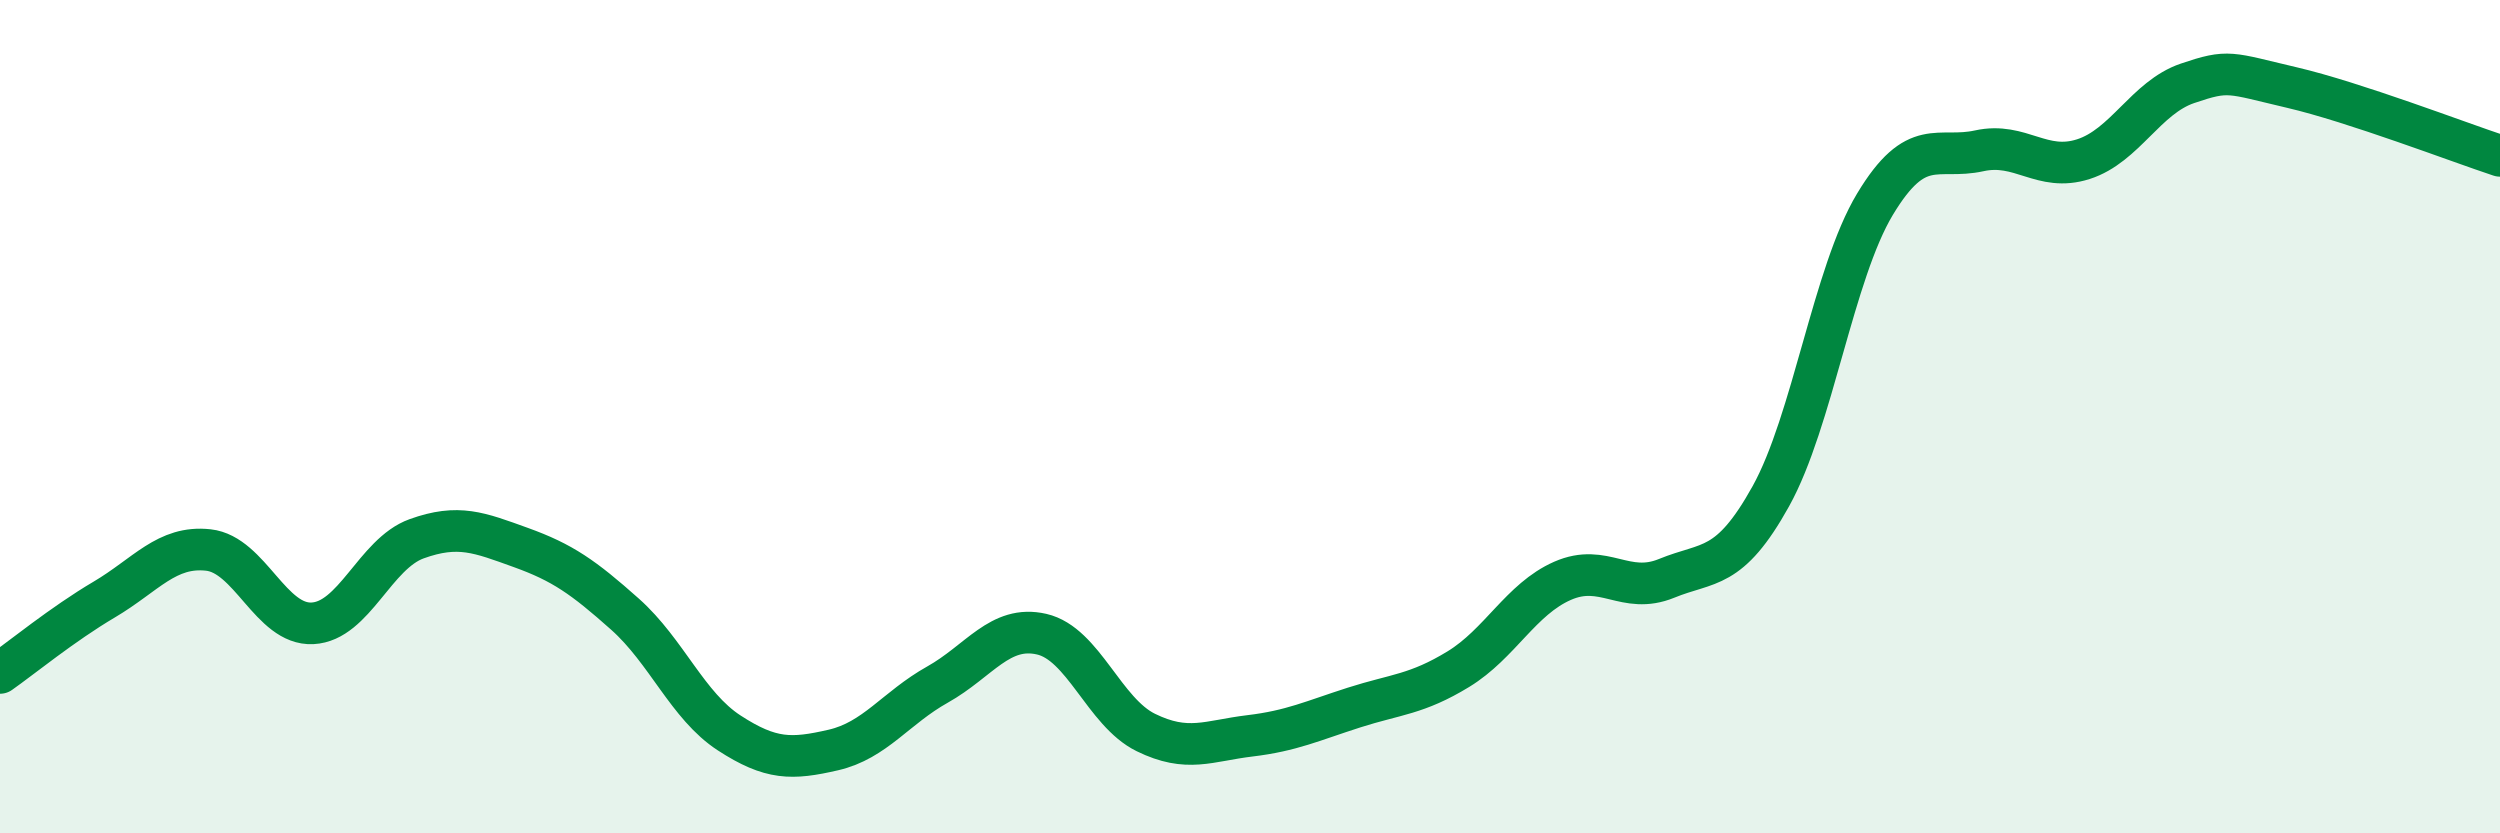
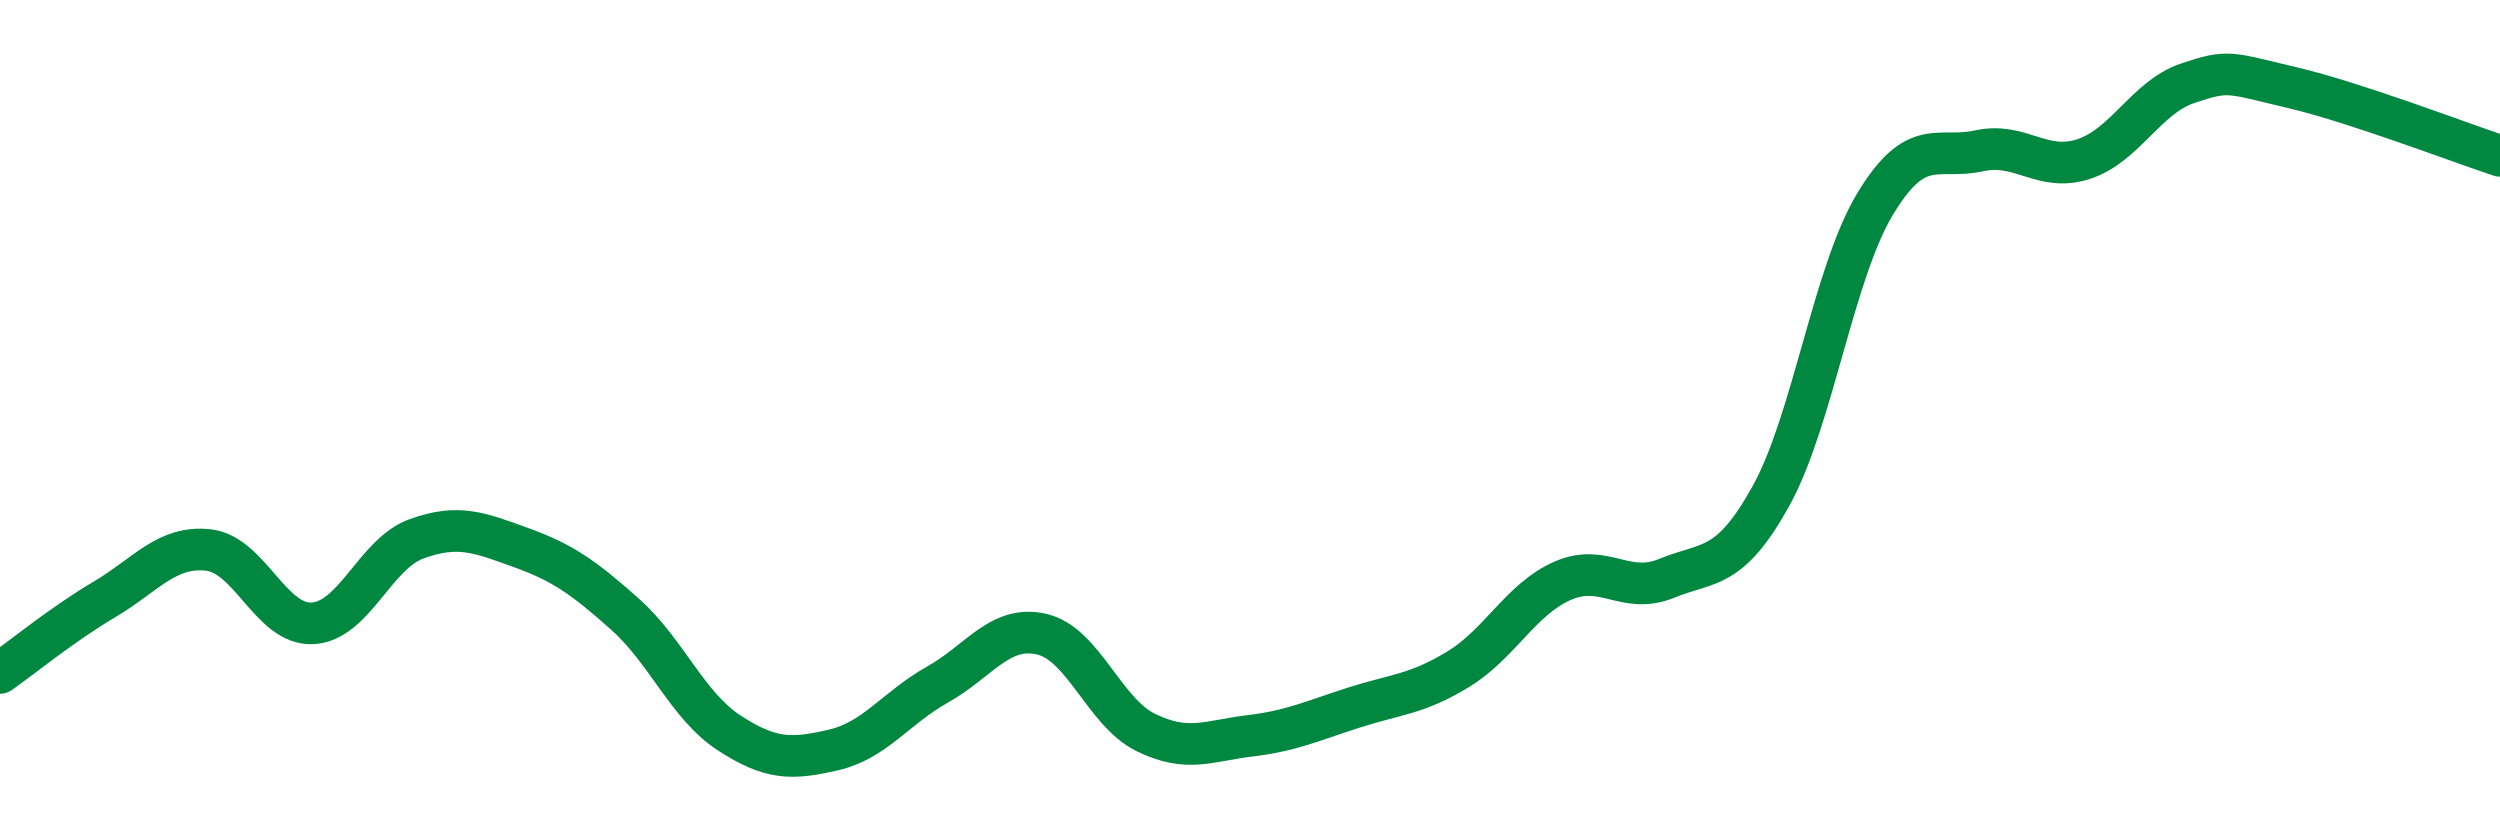
<svg xmlns="http://www.w3.org/2000/svg" width="60" height="20" viewBox="0 0 60 20">
-   <path d="M 0,16.15 C 0.5,15.8 1.5,14.98 2.5,14.39 C 3.5,13.8 4,13.09 5,13.2 C 6,13.31 6.5,15.01 7.5,14.96 C 8.5,14.91 9,13.29 10,12.93 C 11,12.57 11.5,12.78 12.5,13.14 C 13.5,13.5 14,13.85 15,14.74 C 16,15.63 16.5,16.94 17.5,17.59 C 18.5,18.24 19,18.23 20,18 C 21,17.77 21.5,16.99 22.5,16.43 C 23.5,15.87 24,14.99 25,15.22 C 26,15.45 26.5,17.09 27.5,17.58 C 28.5,18.07 29,17.78 30,17.66 C 31,17.54 31.5,17.3 32.5,16.98 C 33.5,16.66 34,16.67 35,16.06 C 36,15.45 36.5,14.38 37.5,13.94 C 38.5,13.5 39,14.29 40,13.88 C 41,13.47 41.5,13.71 42.5,11.91 C 43.5,10.11 44,6.56 45,4.9 C 46,3.24 46.5,3.84 47.5,3.62 C 48.5,3.4 49,4.14 50,3.82 C 51,3.5 51.5,2.34 52.5,2 C 53.5,1.66 53.5,1.75 55,2.1 C 56.5,2.45 59,3.41 60,3.74L60 20L0 20Z" fill="#008740" opacity="0.1" stroke-linecap="round" stroke-linejoin="round" />
  <path d="M 0,16.15 C 0.5,15.8 1.5,14.98 2.5,14.39 C 3.5,13.8 4,13.09 5,13.2 C 6,13.31 6.5,15.01 7.5,14.96 C 8.5,14.91 9,13.29 10,12.93 C 11,12.57 11.5,12.78 12.5,13.14 C 13.5,13.5 14,13.85 15,14.74 C 16,15.63 16.5,16.94 17.5,17.59 C 18.5,18.24 19,18.23 20,18 C 21,17.77 21.5,16.99 22.5,16.43 C 23.5,15.87 24,14.99 25,15.22 C 26,15.45 26.5,17.09 27.5,17.58 C 28.5,18.07 29,17.78 30,17.66 C 31,17.54 31.5,17.3 32.5,16.98 C 33.5,16.66 34,16.67 35,16.06 C 36,15.45 36.5,14.38 37.5,13.94 C 38.5,13.5 39,14.29 40,13.88 C 41,13.47 41.5,13.71 42.5,11.91 C 43.5,10.11 44,6.56 45,4.9 C 46,3.24 46.5,3.84 47.5,3.62 C 48.5,3.4 49,4.14 50,3.82 C 51,3.5 51.5,2.34 52.5,2 C 53.5,1.66 53.5,1.75 55,2.1 C 56.5,2.45 59,3.41 60,3.74" stroke="#008740" stroke-width="1" fill="none" stroke-linecap="round" stroke-linejoin="round" />
</svg>